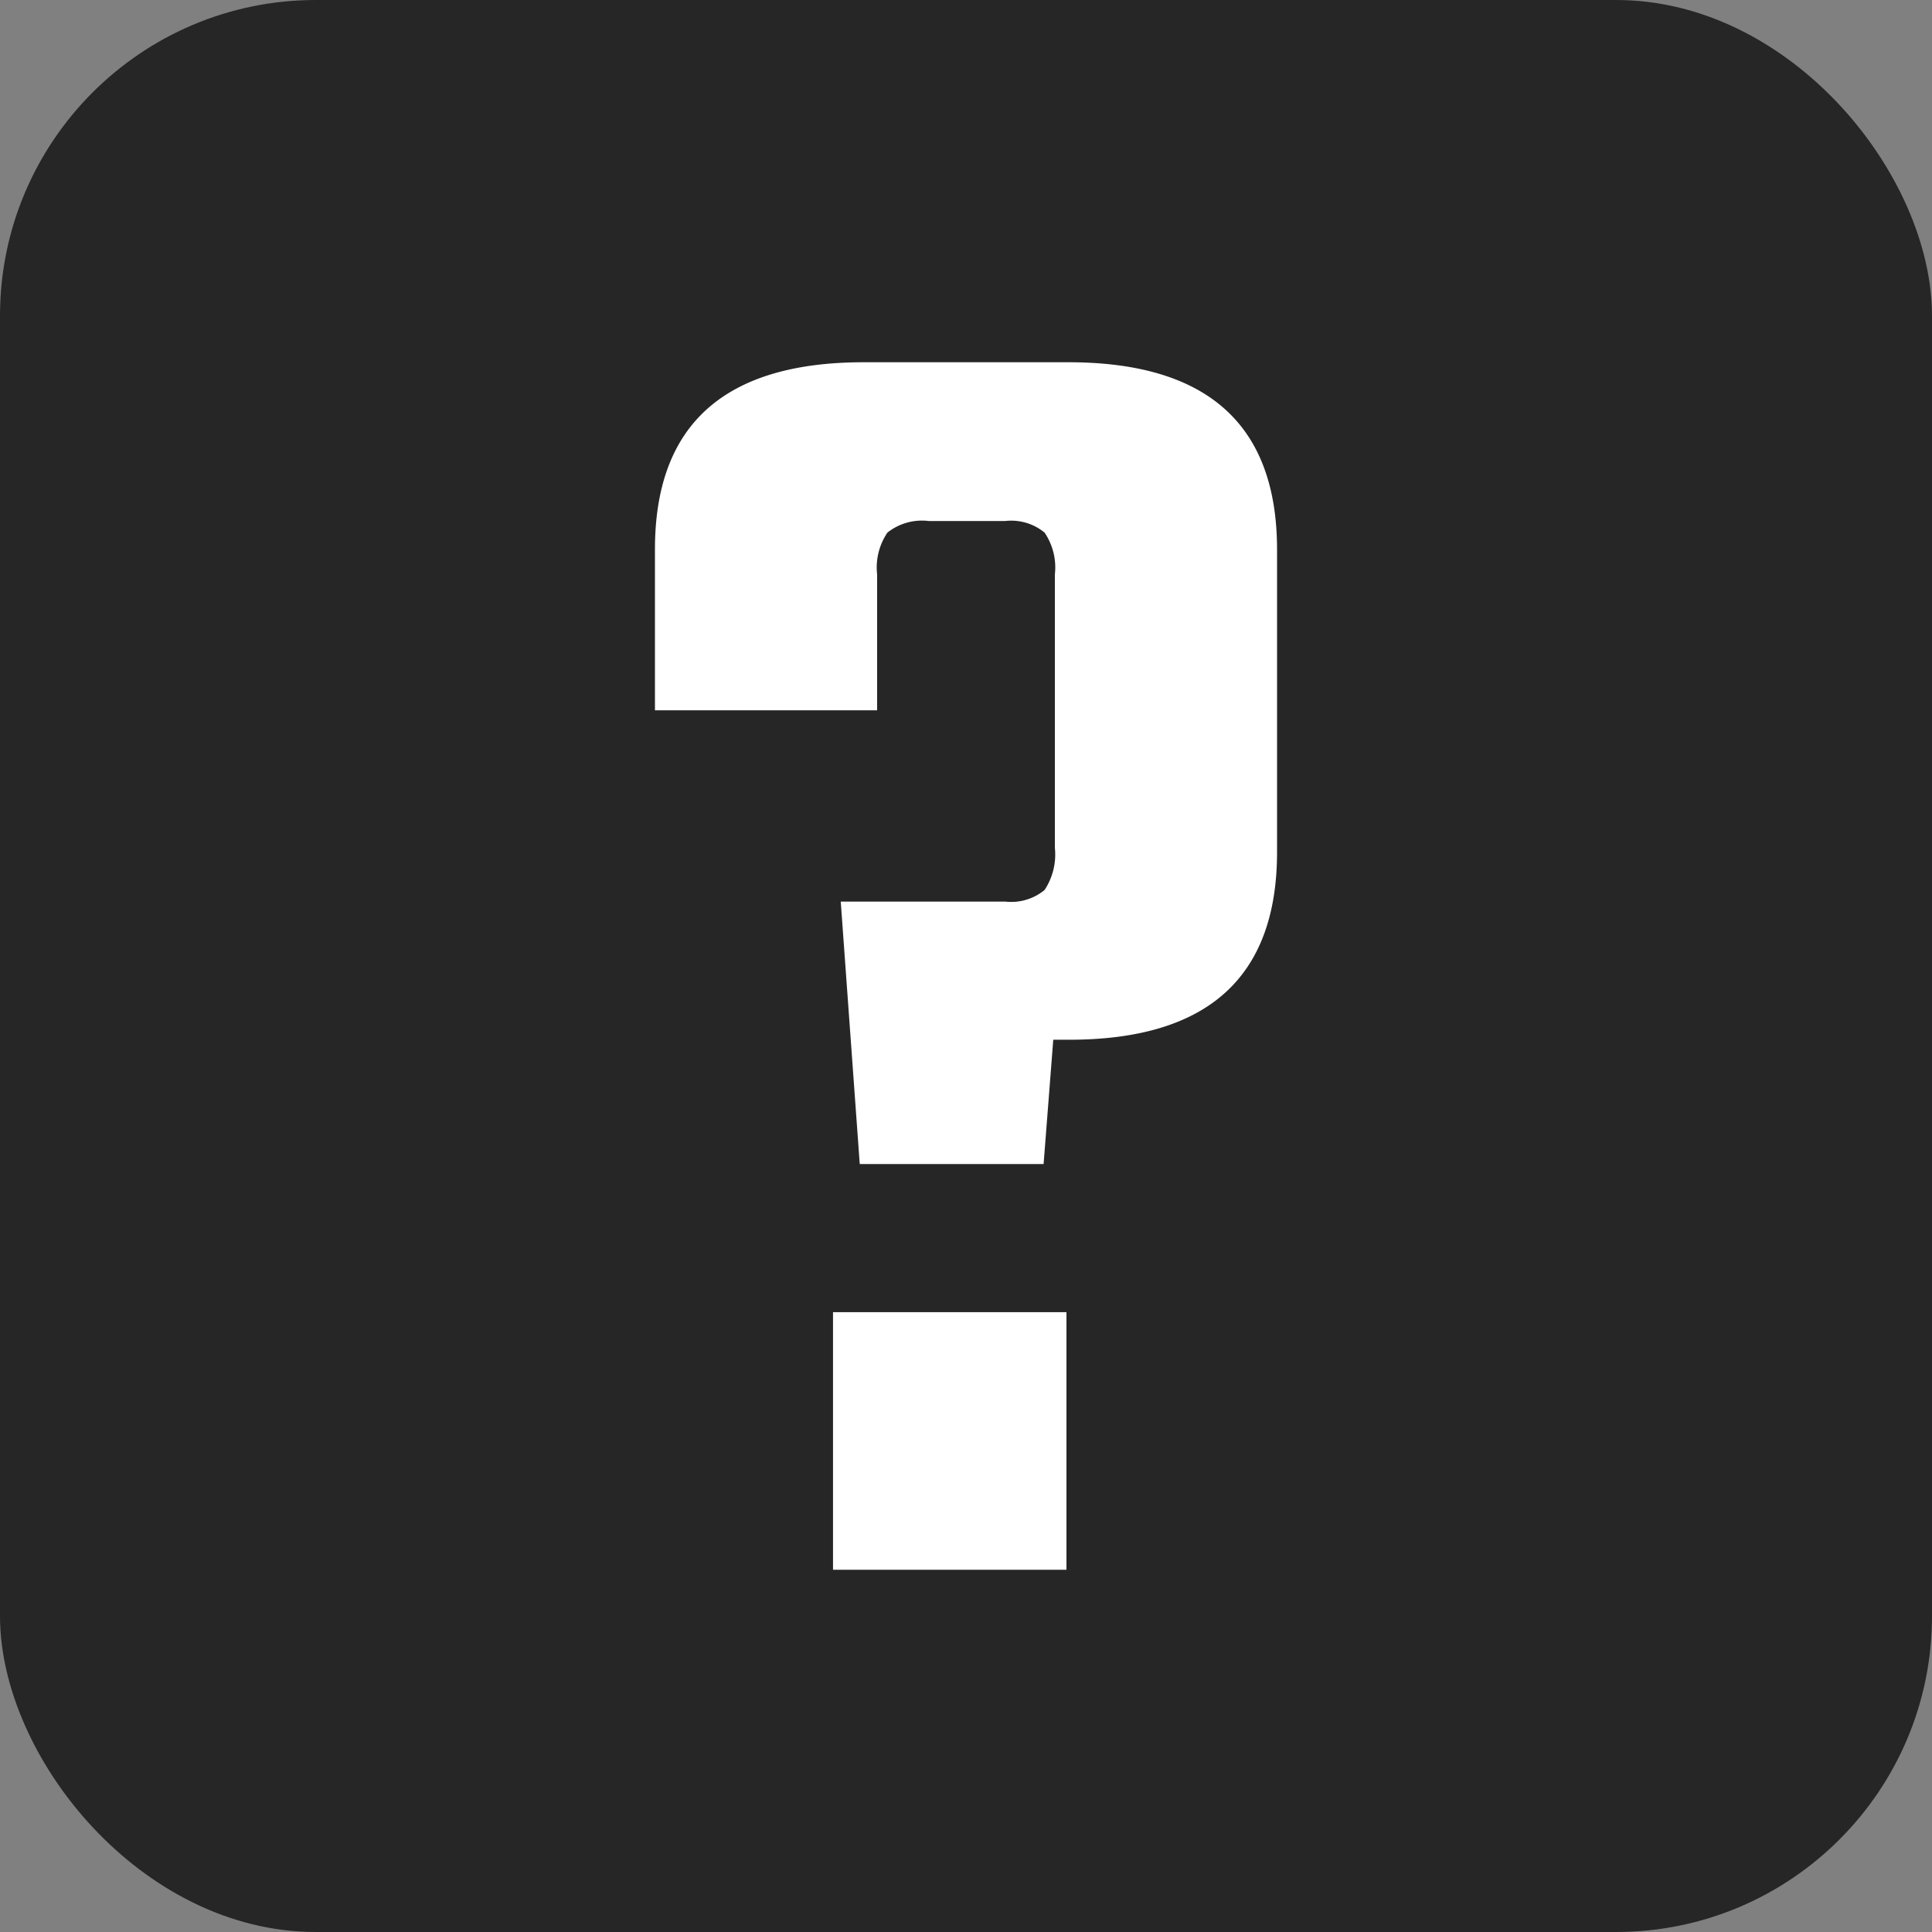
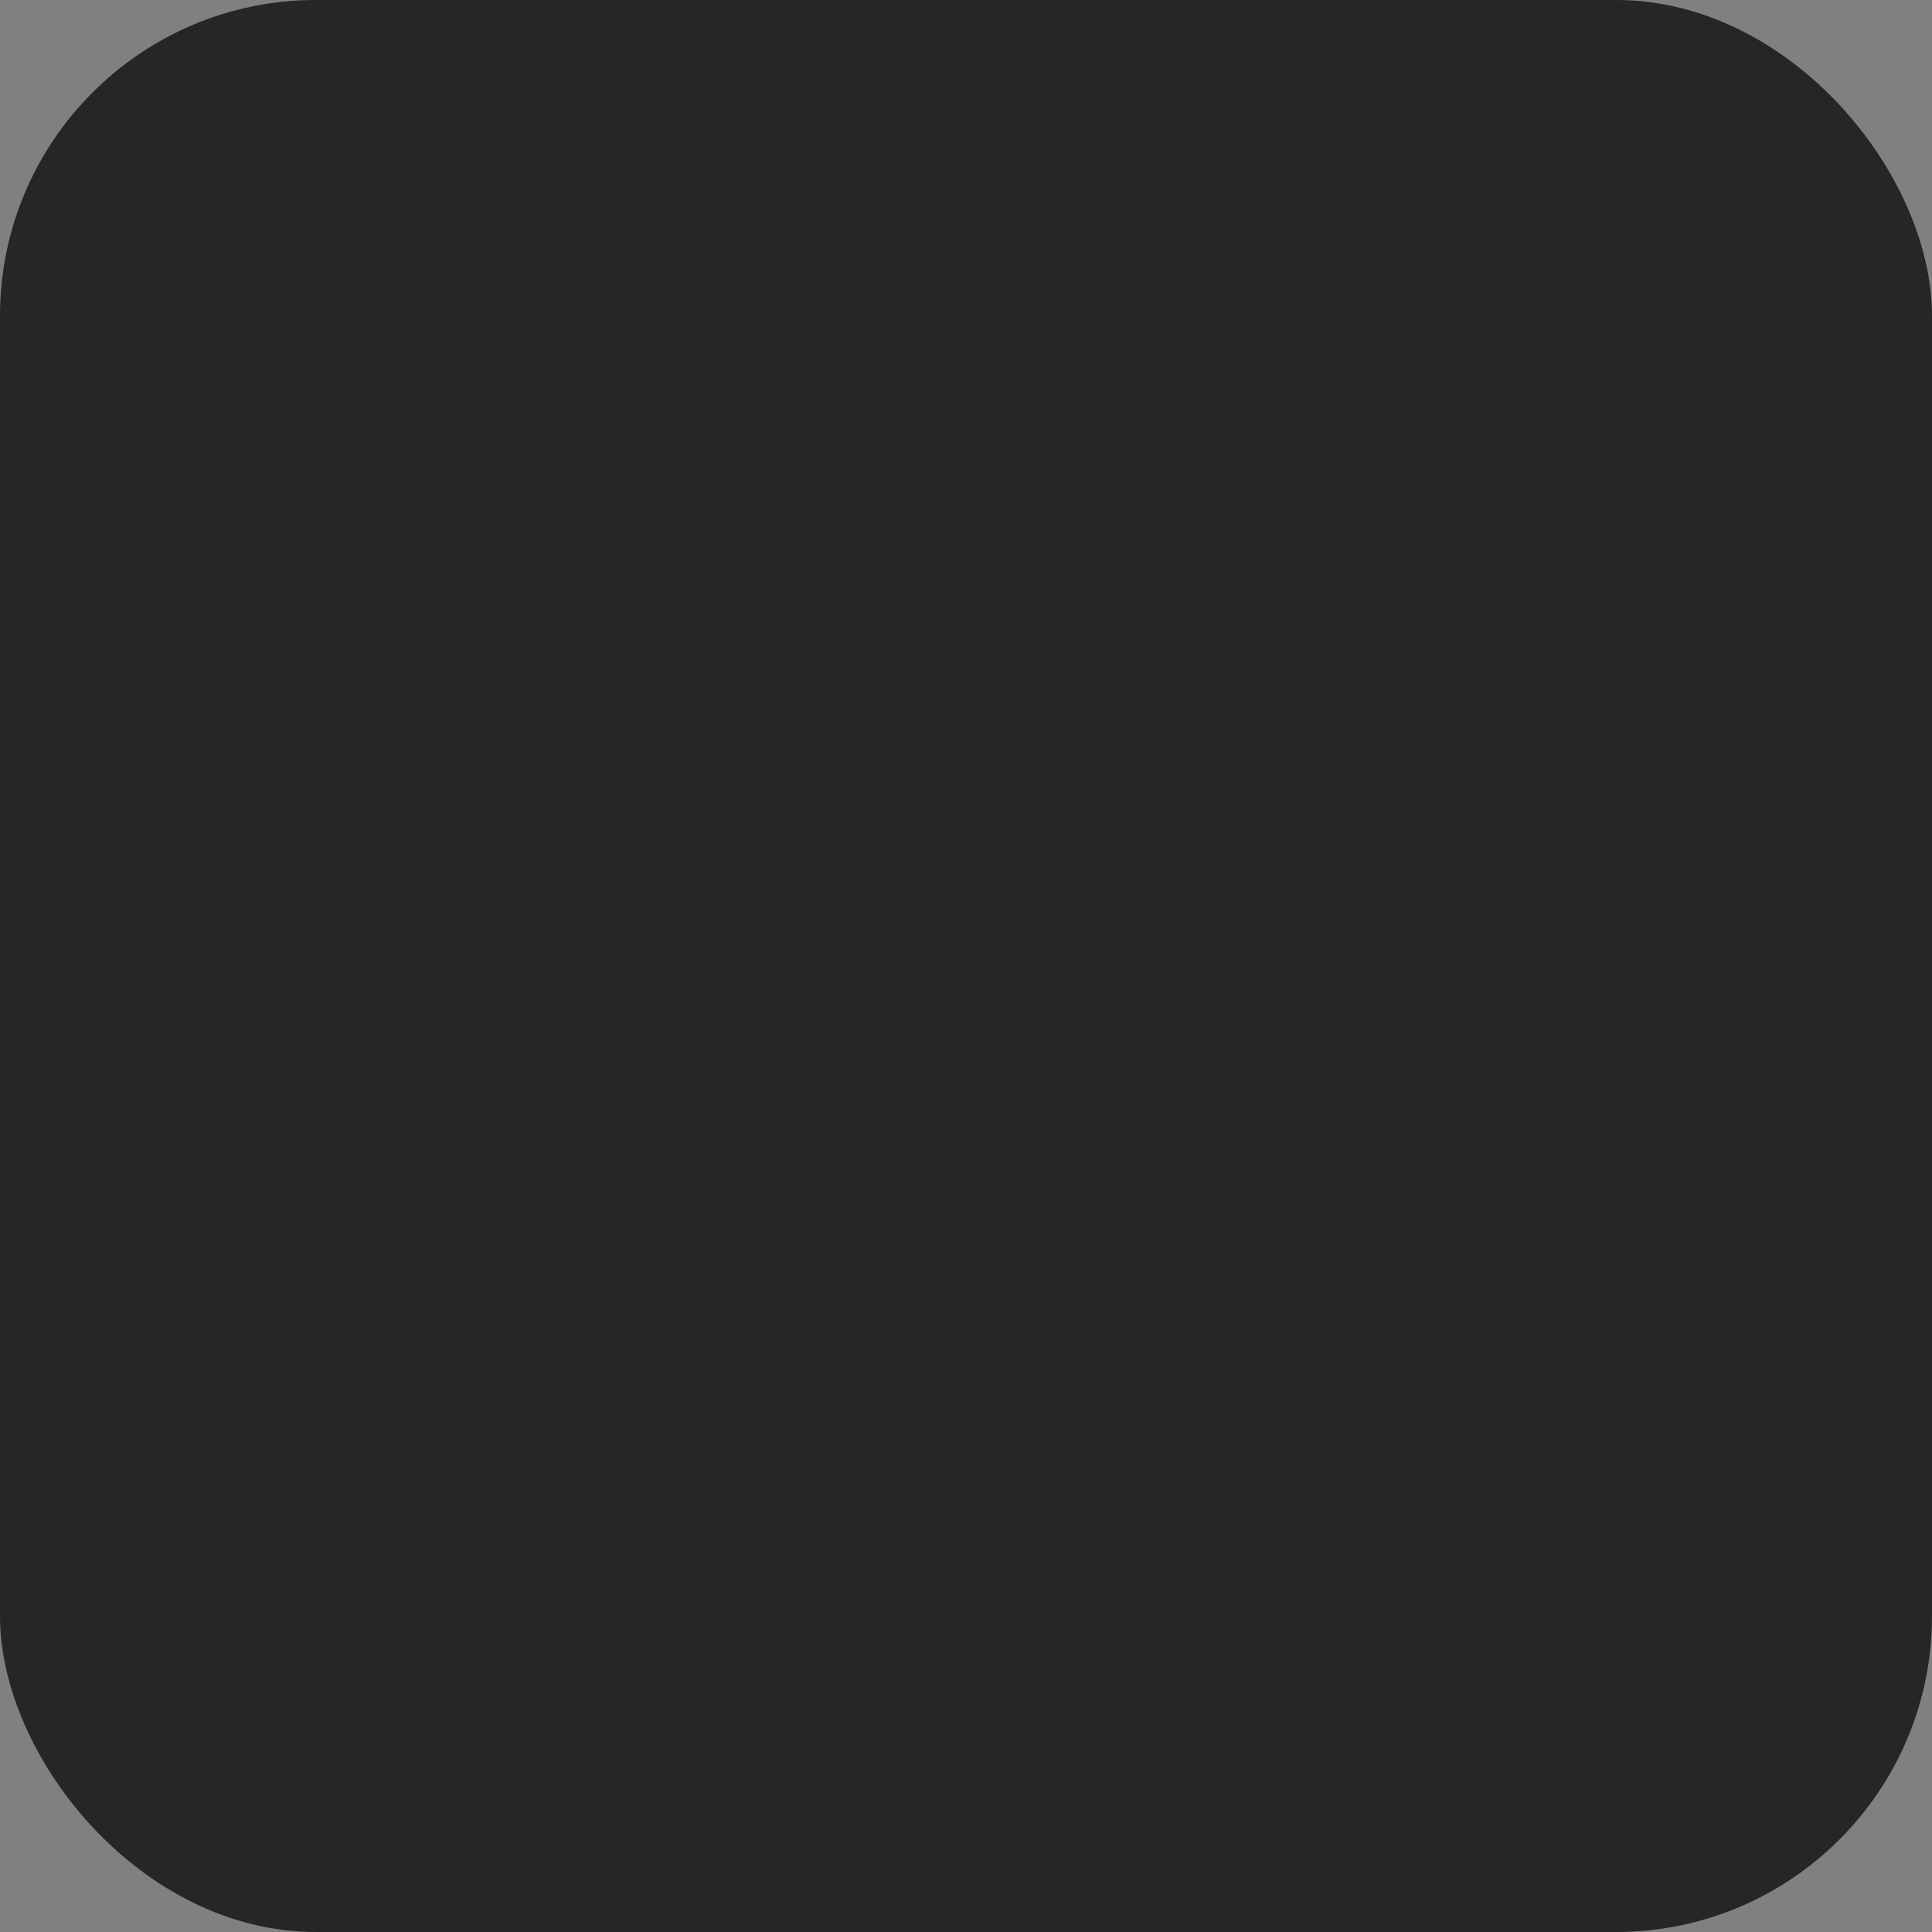
<svg xmlns="http://www.w3.org/2000/svg" id="Layer_1" data-name="Layer 1" viewBox="0 0 60 60">
  <rect x="0" y="0" width="60" height="60" fill="#808080" stroke="none" />
  <defs>
    <style>.cls-1{opacity:0.7;}.cls-2{fill:#fff;}</style>
  </defs>
  <rect class="cls-1" width="60" height="60" rx="9.81" />
-   <path class="cls-2" d="M26.82,11.25h6.36q6.48,0,6.48,5.82v9.39q0,5.84-6.48,5.83h-.47l-.3,3.86H26.7L26.11,28h5.11a1.63,1.63,0,0,0,1.22-.36,2,2,0,0,0,.32-1.31V17.84a1.93,1.93,0,0,0-.32-1.3,1.63,1.63,0,0,0-1.22-.36H28.84a1.73,1.73,0,0,0-1.28.36,1.93,1.93,0,0,0-.32,1.3v4.22h-6.9v-5Q20.34,11.25,26.82,11.25Zm-.95,37.5v-8h7.25v8Z" />
</svg>